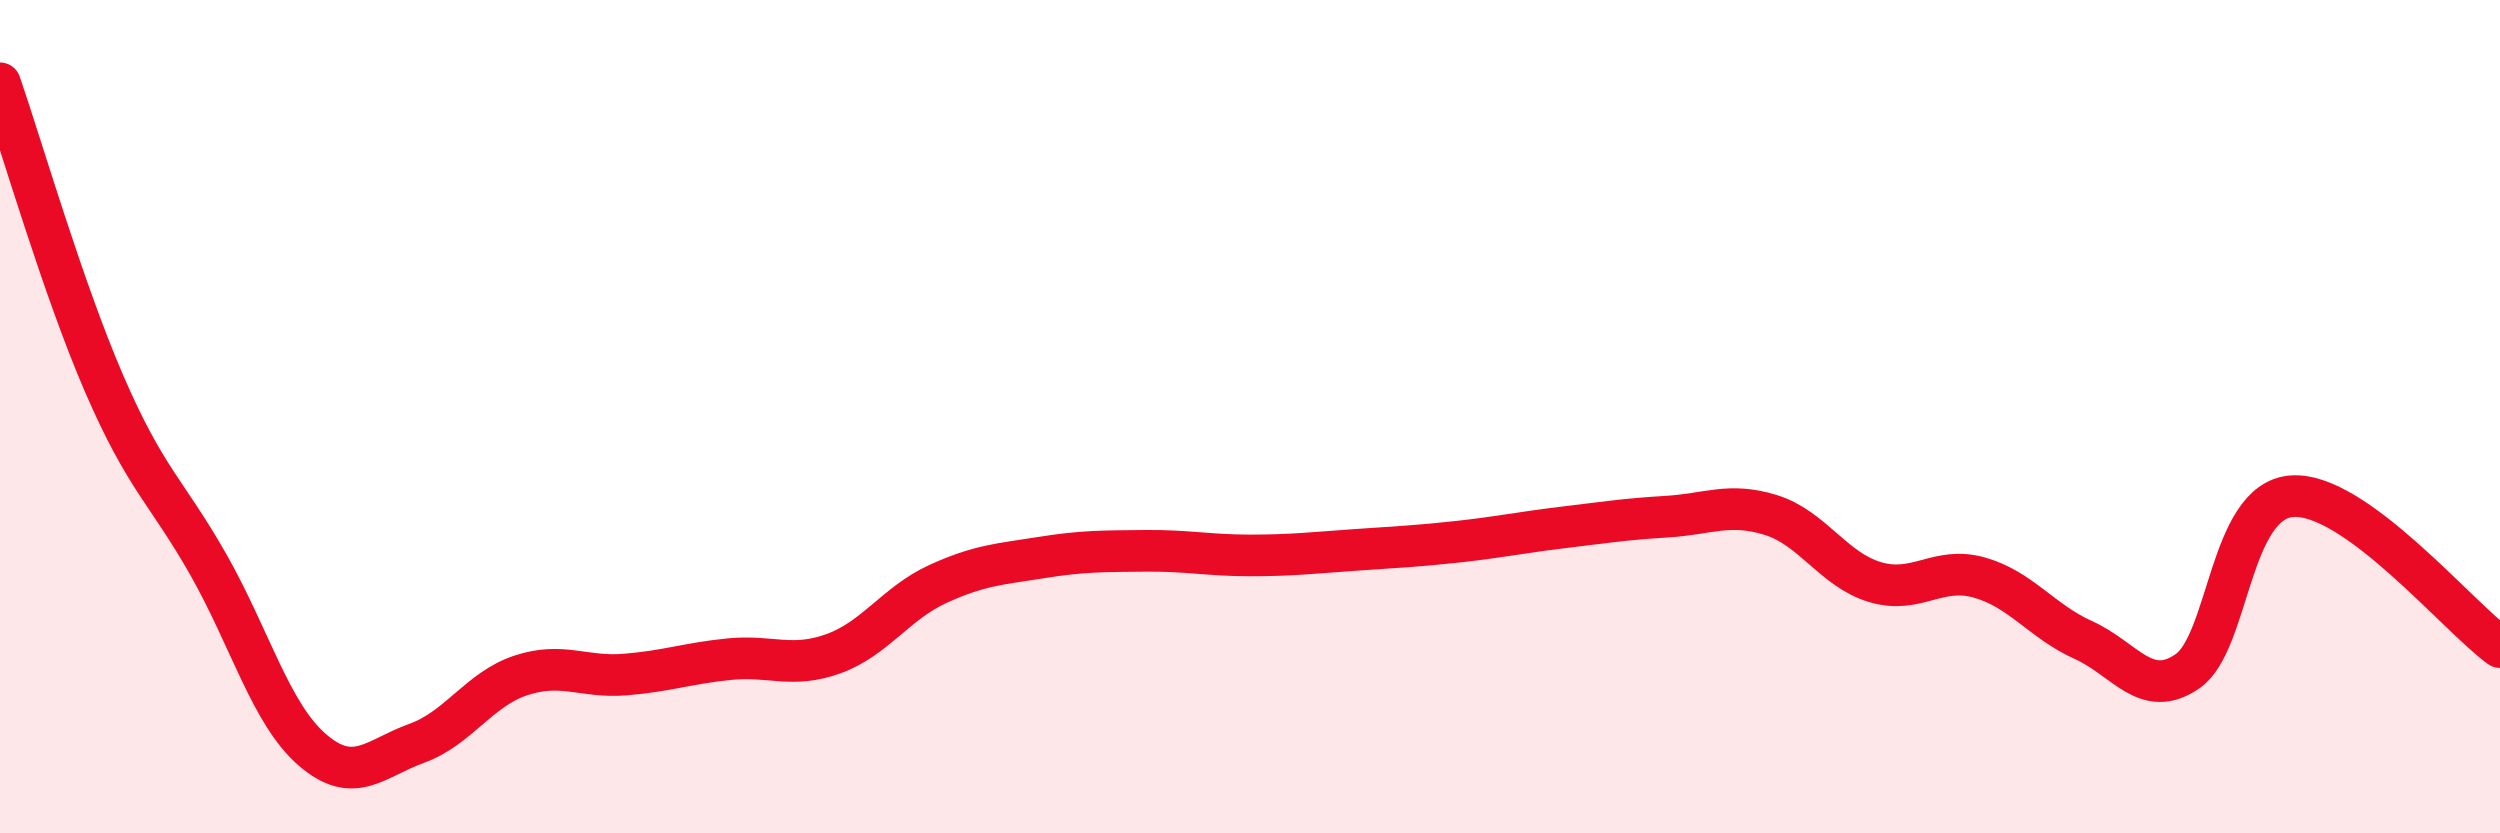
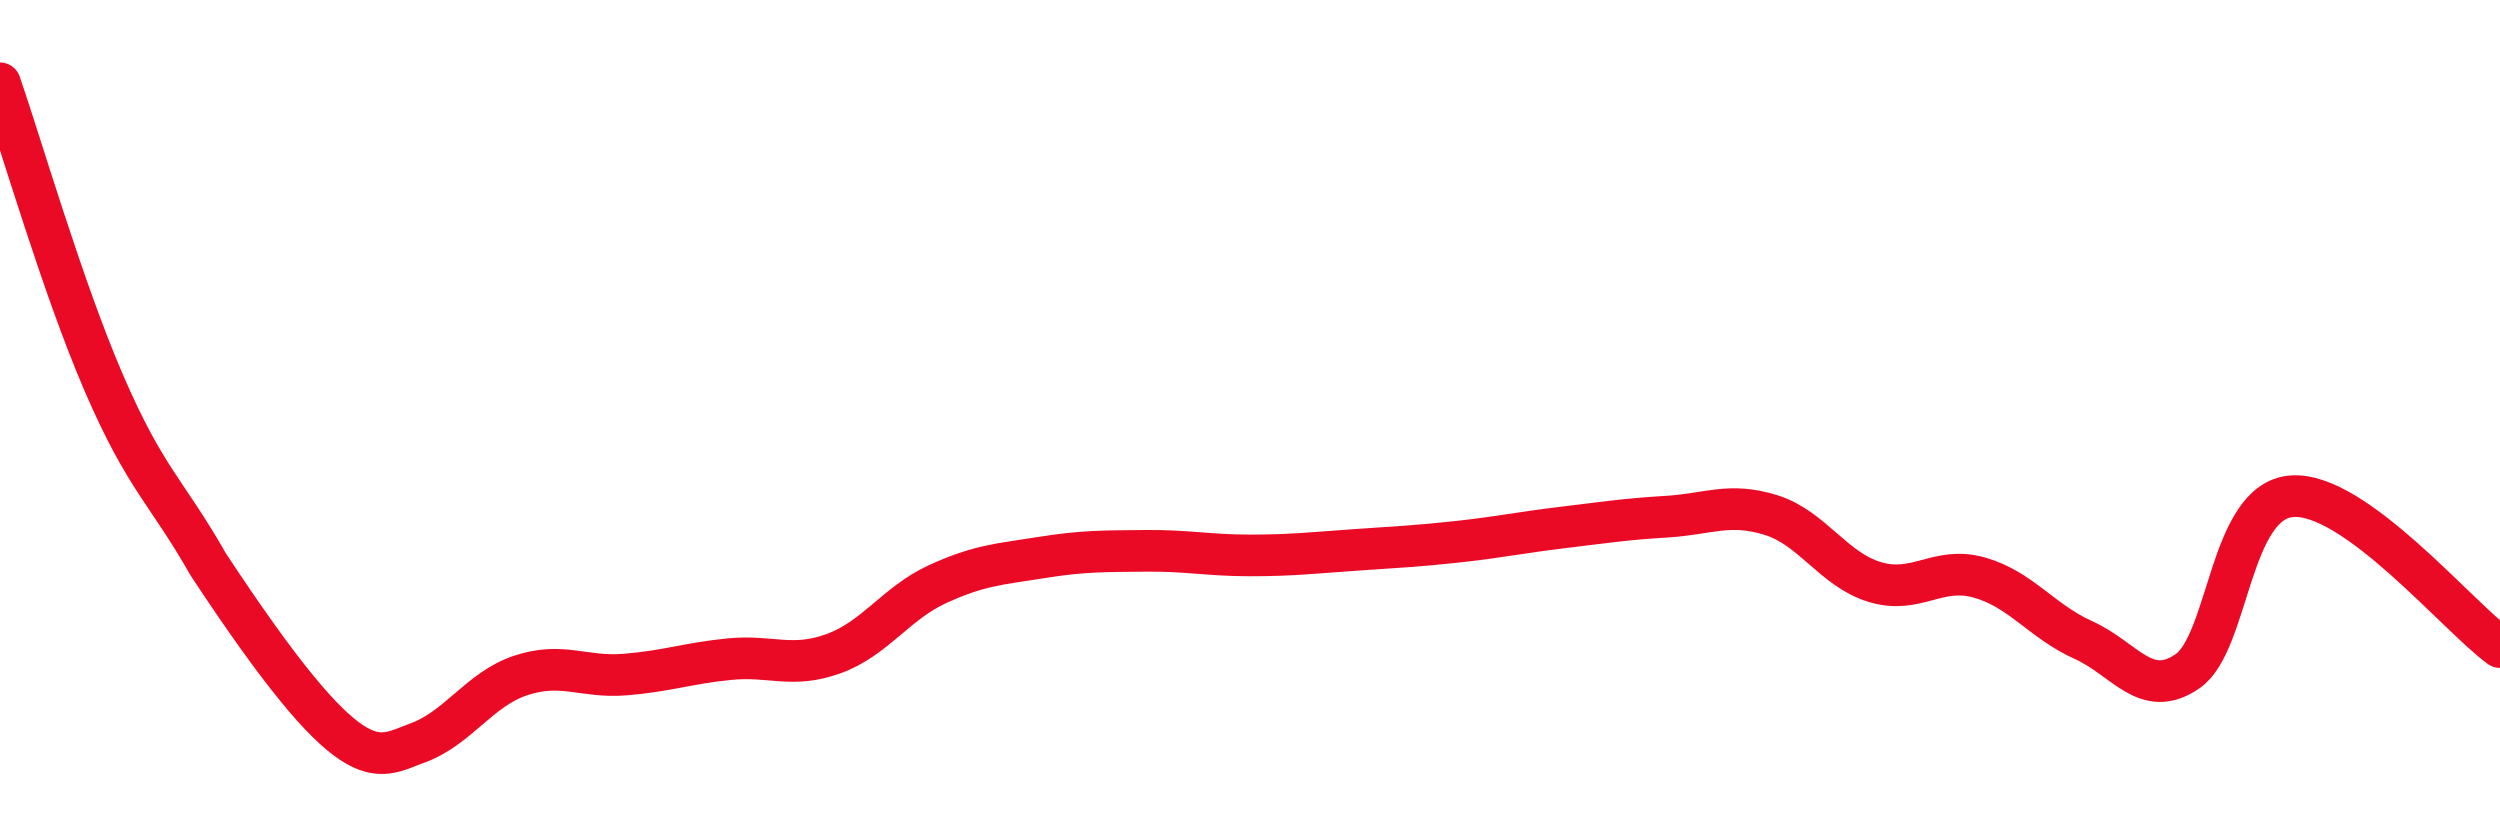
<svg xmlns="http://www.w3.org/2000/svg" width="60" height="20" viewBox="0 0 60 20">
-   <path d="M 0,2 C 0.5,3.44 1.5,6.9 2.5,9.21 C 3.5,11.52 4,11.79 5,13.55 C 6,15.31 6.5,17.14 7.5,18 C 8.5,18.86 9,18.2 10,17.84 C 11,17.48 11.5,16.54 12.5,16.21 C 13.5,15.88 14,16.27 15,16.19 C 16,16.11 16.5,15.92 17.5,15.82 C 18.5,15.72 19,16.05 20,15.69 C 21,15.33 21.5,14.48 22.5,14.02 C 23.5,13.56 24,13.54 25,13.38 C 26,13.22 26.5,13.23 27.5,13.22 C 28.5,13.21 29,13.33 30,13.33 C 31,13.33 31.5,13.27 32.5,13.2 C 33.5,13.13 34,13.11 35,13 C 36,12.89 36.5,12.78 37.5,12.66 C 38.5,12.54 39,12.46 40,12.4 C 41,12.34 41.5,12.05 42.5,12.36 C 43.5,12.67 44,13.67 45,13.97 C 46,14.27 46.5,13.58 47.5,13.86 C 48.5,14.14 49,14.91 50,15.36 C 51,15.81 51.5,16.8 52.5,16.11 C 53.5,15.42 53.5,12.03 55,11.91 C 56.5,11.79 59,14.81 60,15.53L60 20L0 20Z" fill="#EB0A25" opacity="0.1" stroke-linecap="round" stroke-linejoin="round" />
-   <path d="M 0,2 C 0.5,3.44 1.5,6.9 2.5,9.21 C 3.5,11.52 4,11.79 5,13.55 C 6,15.31 6.5,17.14 7.5,18 C 8.5,18.86 9,18.2 10,17.84 C 11,17.48 11.5,16.54 12.5,16.21 C 13.5,15.88 14,16.27 15,16.19 C 16,16.11 16.5,15.92 17.5,15.82 C 18.5,15.72 19,16.05 20,15.69 C 21,15.33 21.5,14.48 22.5,14.02 C 23.5,13.56 24,13.54 25,13.38 C 26,13.22 26.5,13.23 27.5,13.22 C 28.5,13.21 29,13.33 30,13.33 C 31,13.33 31.5,13.27 32.5,13.2 C 33.5,13.13 34,13.11 35,13 C 36,12.89 36.5,12.78 37.5,12.66 C 38.5,12.54 39,12.46 40,12.4 C 41,12.34 41.5,12.05 42.5,12.36 C 43.5,12.67 44,13.67 45,13.97 C 46,14.27 46.5,13.58 47.5,13.86 C 48.5,14.14 49,14.91 50,15.36 C 51,15.81 51.5,16.8 52.5,16.11 C 53.5,15.42 53.5,12.03 55,11.91 C 56.5,11.79 59,14.81 60,15.53" stroke="#EB0A25" stroke-width="1" fill="none" stroke-linecap="round" stroke-linejoin="round" />
+   <path d="M 0,2 C 0.5,3.44 1.5,6.9 2.5,9.21 C 3.5,11.52 4,11.79 5,13.55 C 8.5,18.86 9,18.2 10,17.84 C 11,17.48 11.5,16.54 12.5,16.21 C 13.5,15.88 14,16.27 15,16.19 C 16,16.11 16.5,15.92 17.5,15.82 C 18.5,15.72 19,16.05 20,15.69 C 21,15.33 21.5,14.48 22.5,14.02 C 23.5,13.56 24,13.54 25,13.38 C 26,13.22 26.5,13.23 27.5,13.22 C 28.5,13.21 29,13.33 30,13.33 C 31,13.33 31.5,13.27 32.5,13.2 C 33.5,13.13 34,13.11 35,13 C 36,12.89 36.5,12.78 37.5,12.66 C 38.5,12.54 39,12.46 40,12.4 C 41,12.34 41.5,12.05 42.5,12.36 C 43.5,12.67 44,13.67 45,13.97 C 46,14.27 46.5,13.58 47.5,13.86 C 48.5,14.14 49,14.91 50,15.36 C 51,15.81 51.5,16.8 52.5,16.11 C 53.5,15.42 53.5,12.03 55,11.91 C 56.5,11.79 59,14.81 60,15.53" stroke="#EB0A25" stroke-width="1" fill="none" stroke-linecap="round" stroke-linejoin="round" />
</svg>